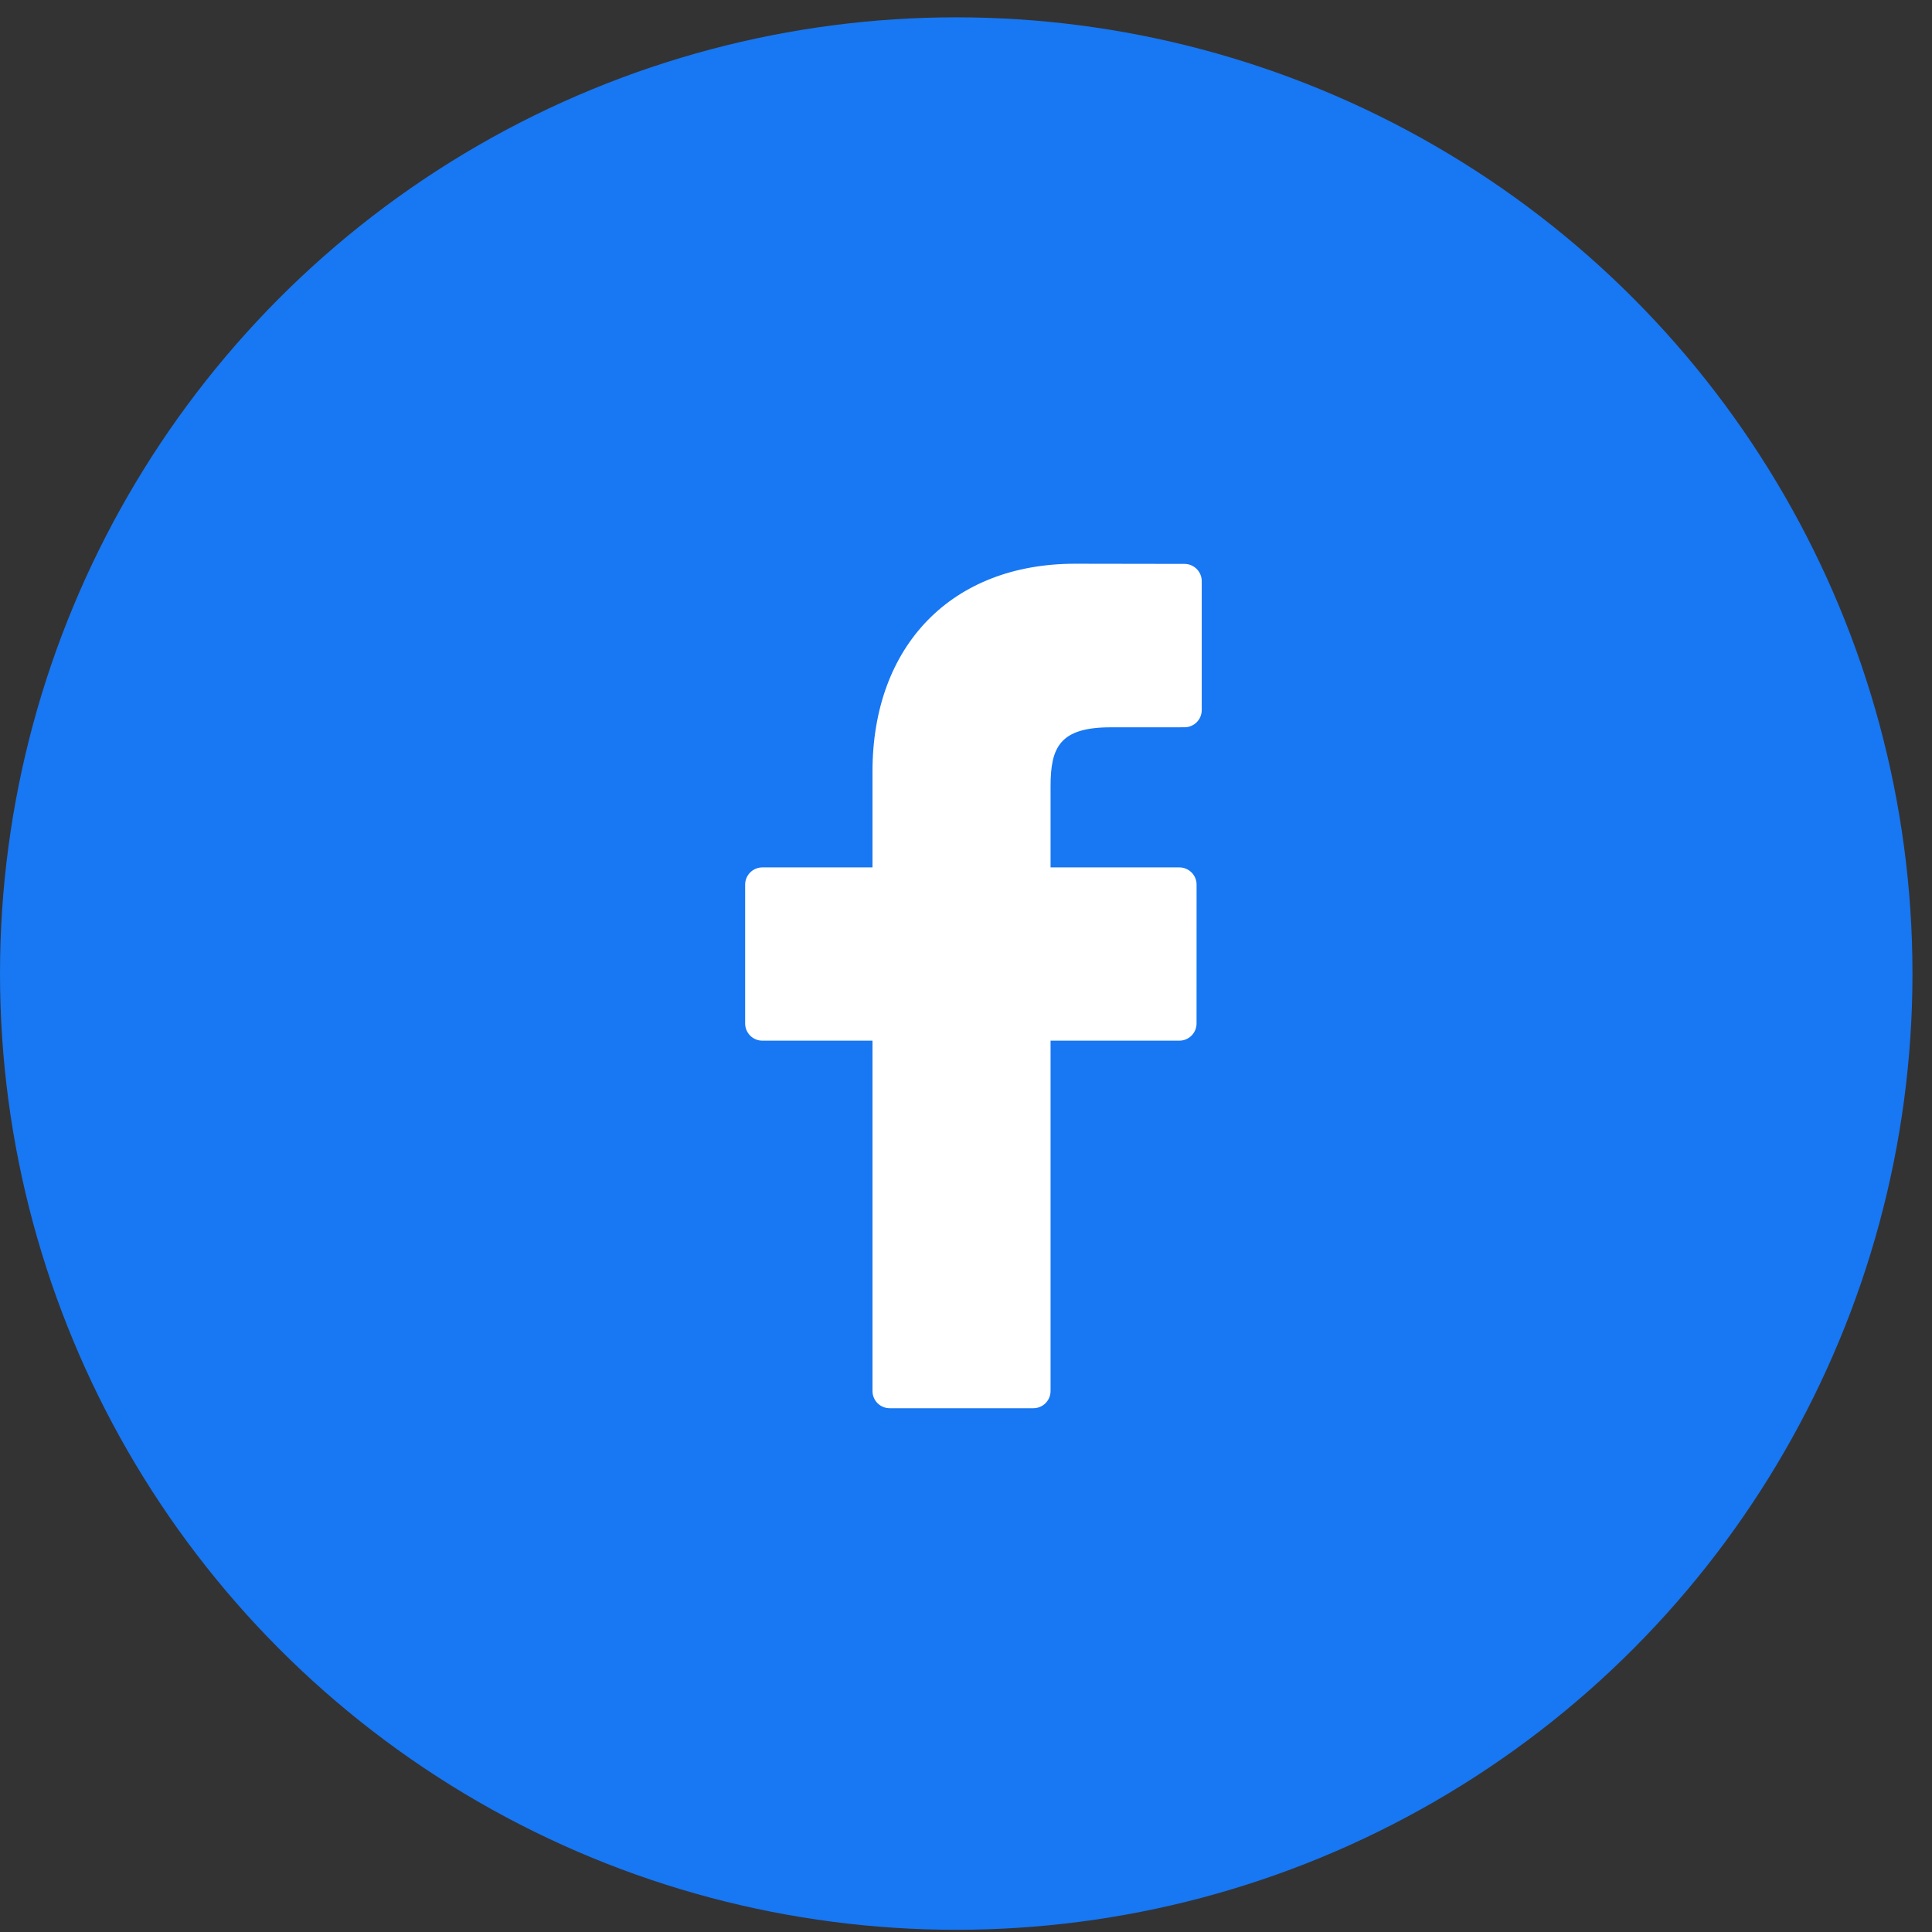
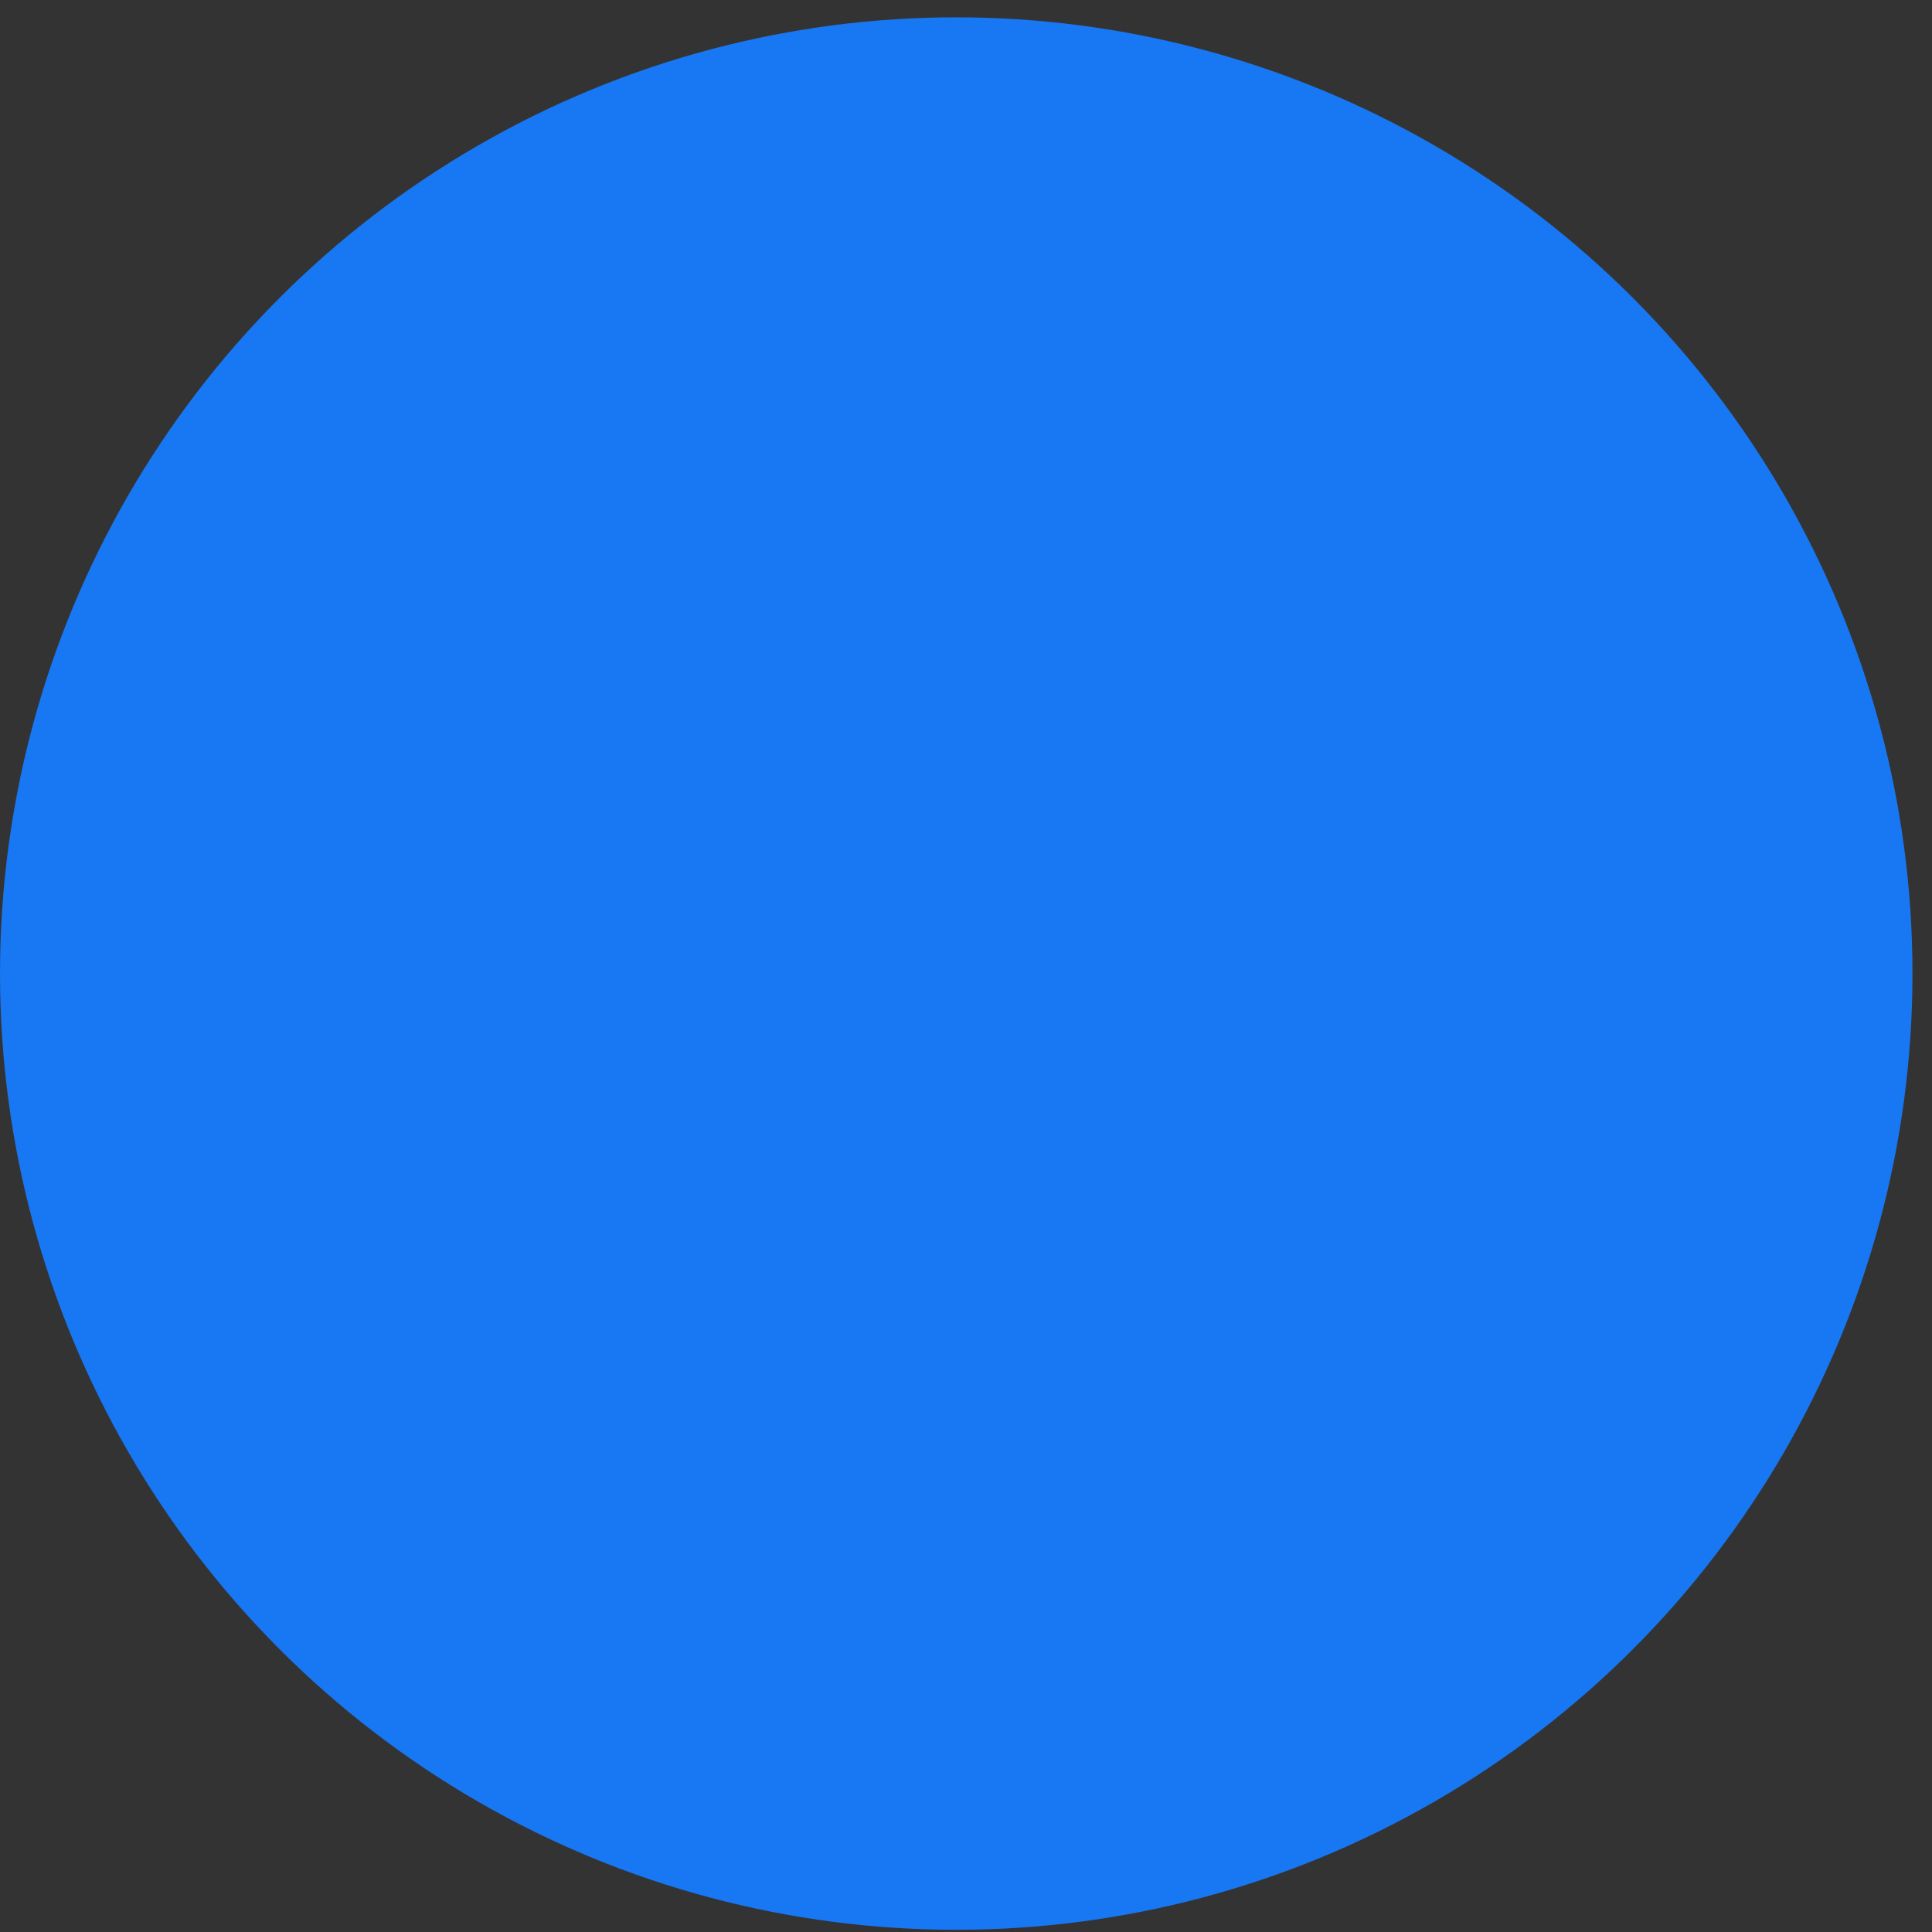
<svg xmlns="http://www.w3.org/2000/svg" width="57" height="57" viewBox="0 0 57 57" fill="none">
  <rect x="0" y="0" width="57" height="57" fill="#333333" stroke="none" />
  <circle cx="28.212" cy="28.723" r="28.212" fill="#1877F2" />
-   <path d="M34.947 16.637L31.716 16.632C28.087 16.632 25.741 19.039 25.741 22.764V25.591H22.492C22.212 25.591 21.984 25.819 21.984 26.099V30.195C21.984 30.476 22.212 30.703 22.492 30.703H25.741V41.039C25.741 41.32 25.968 41.547 26.249 41.547H30.487C30.768 41.547 30.995 41.32 30.995 41.039V30.703H34.794C35.074 30.703 35.302 30.476 35.302 30.195L35.303 26.099C35.303 25.965 35.249 25.835 35.154 25.74C35.059 25.645 34.93 25.591 34.795 25.591H30.995V23.194C30.995 22.043 31.27 21.458 32.77 21.458L34.947 21.457C35.227 21.457 35.455 21.23 35.455 20.949V17.145C35.455 16.865 35.227 16.638 34.947 16.637Z" fill="white" />
</svg>